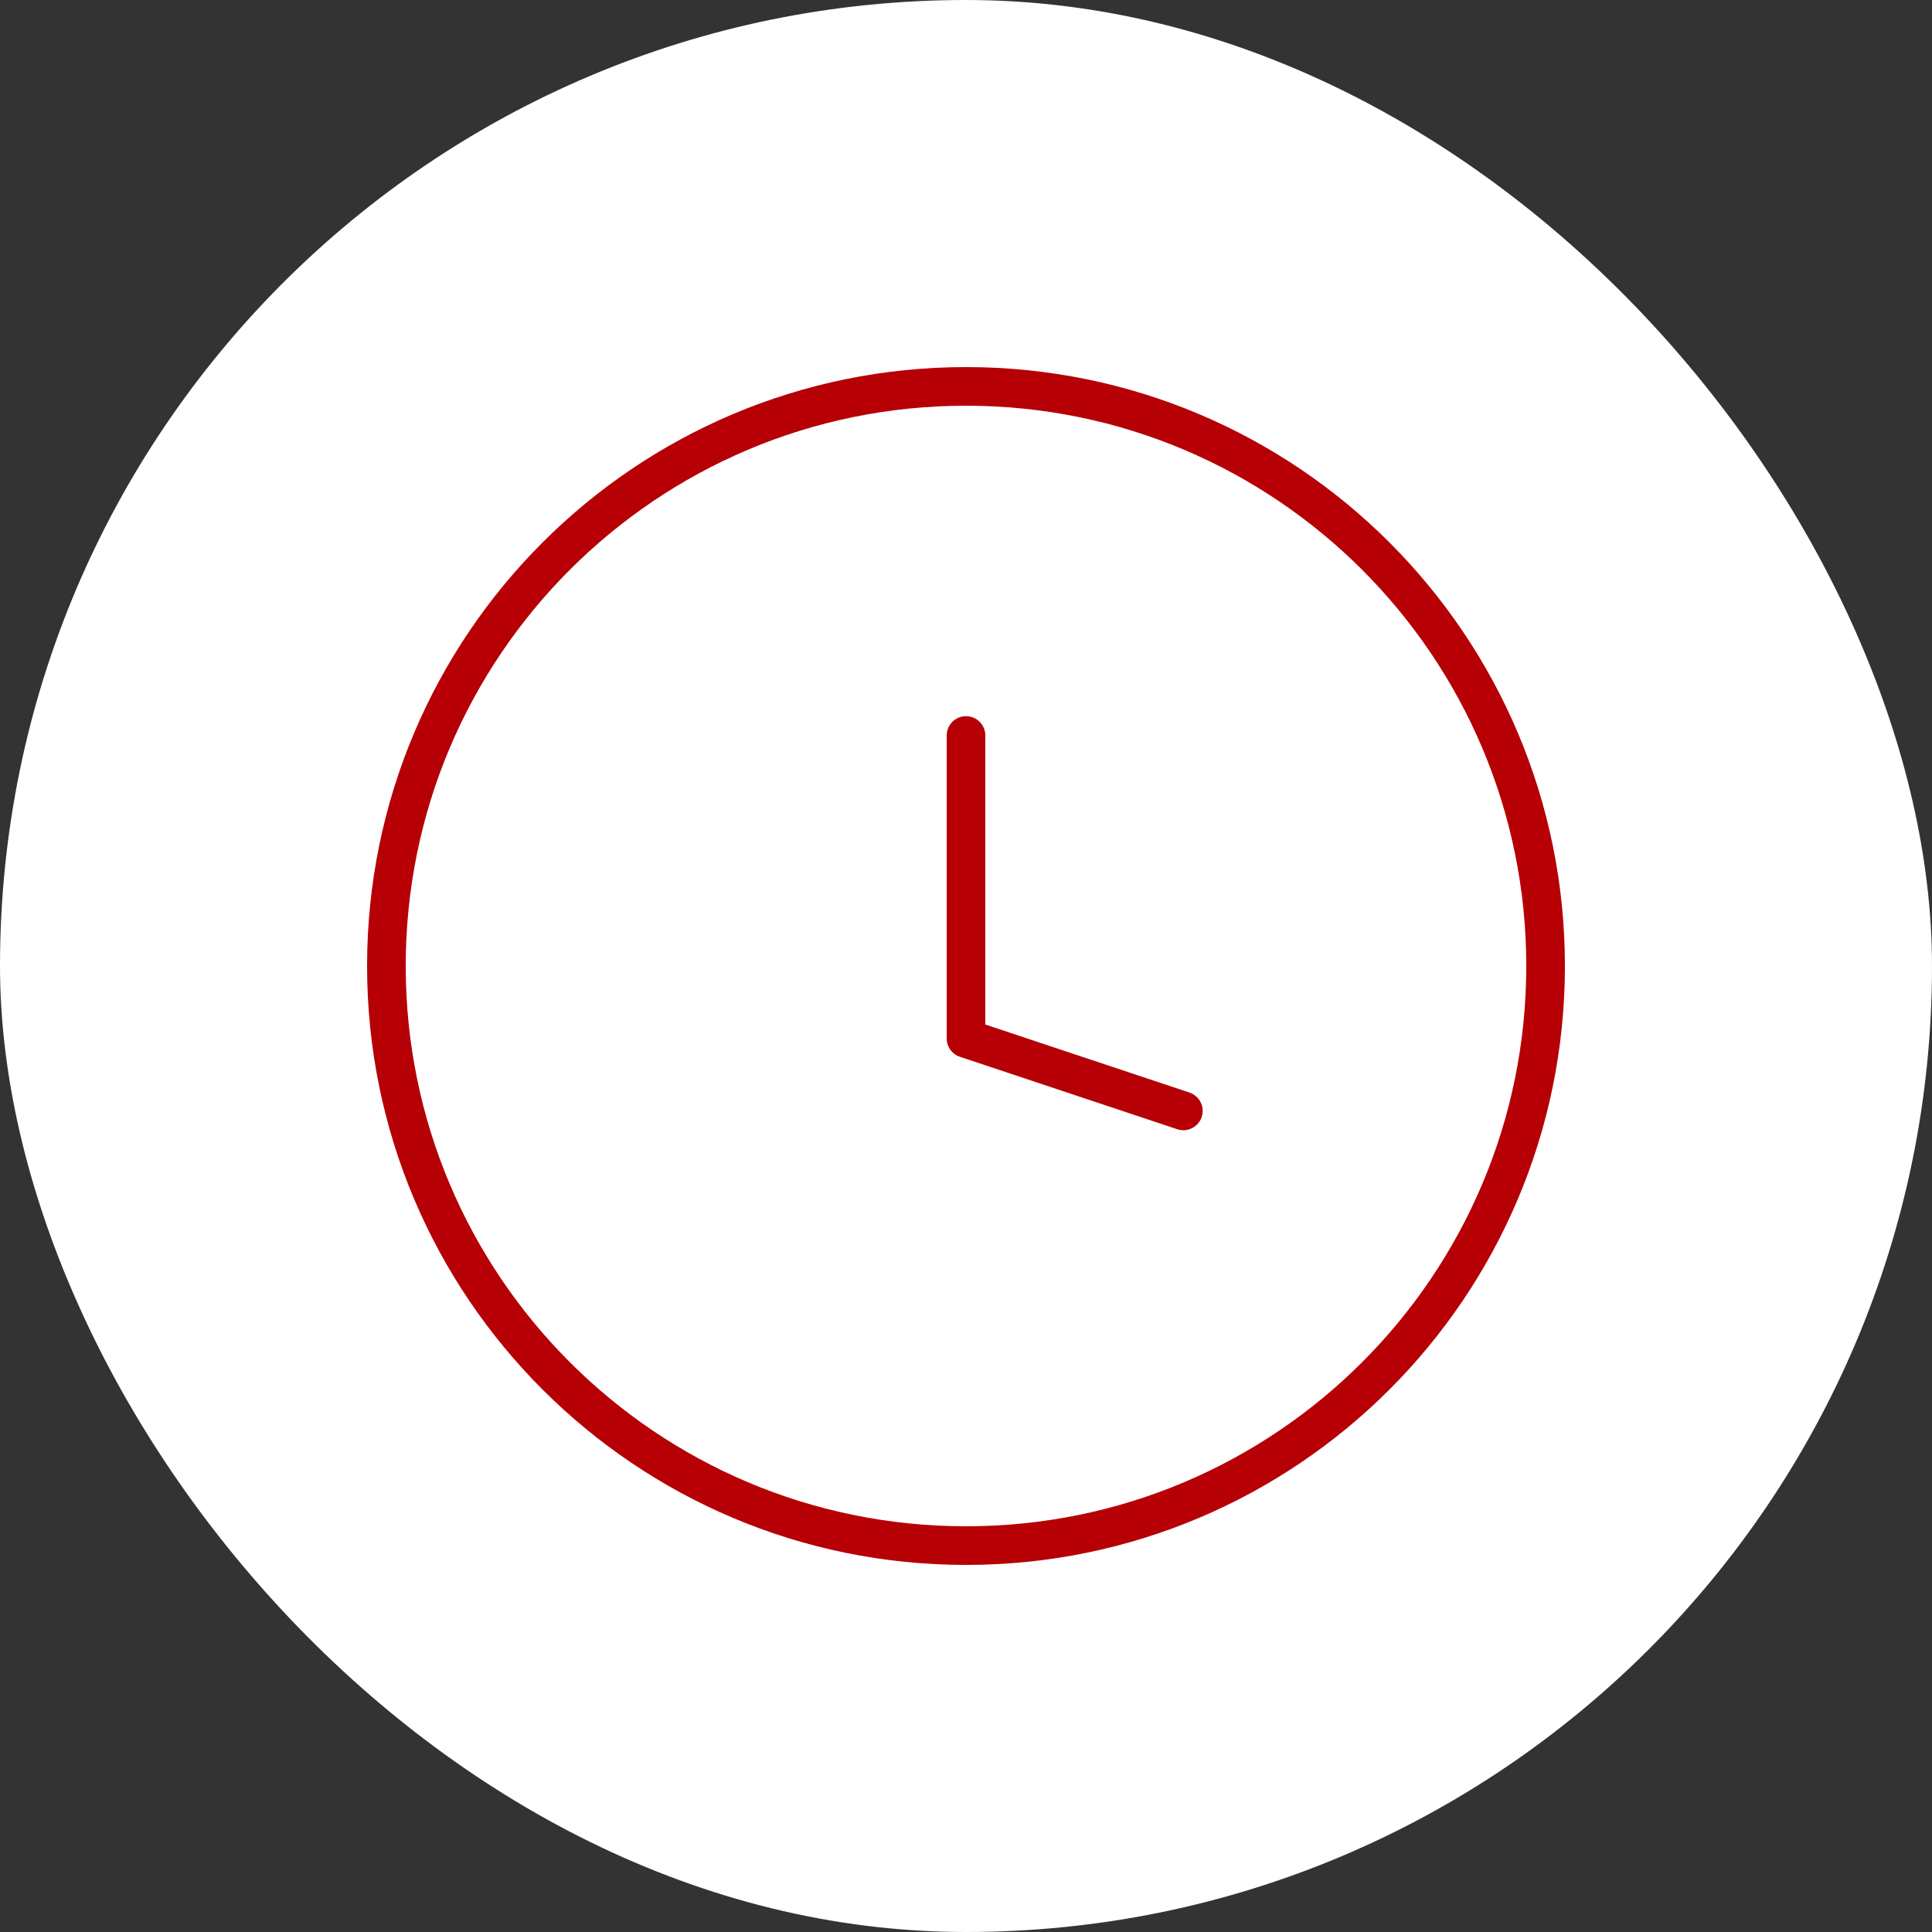
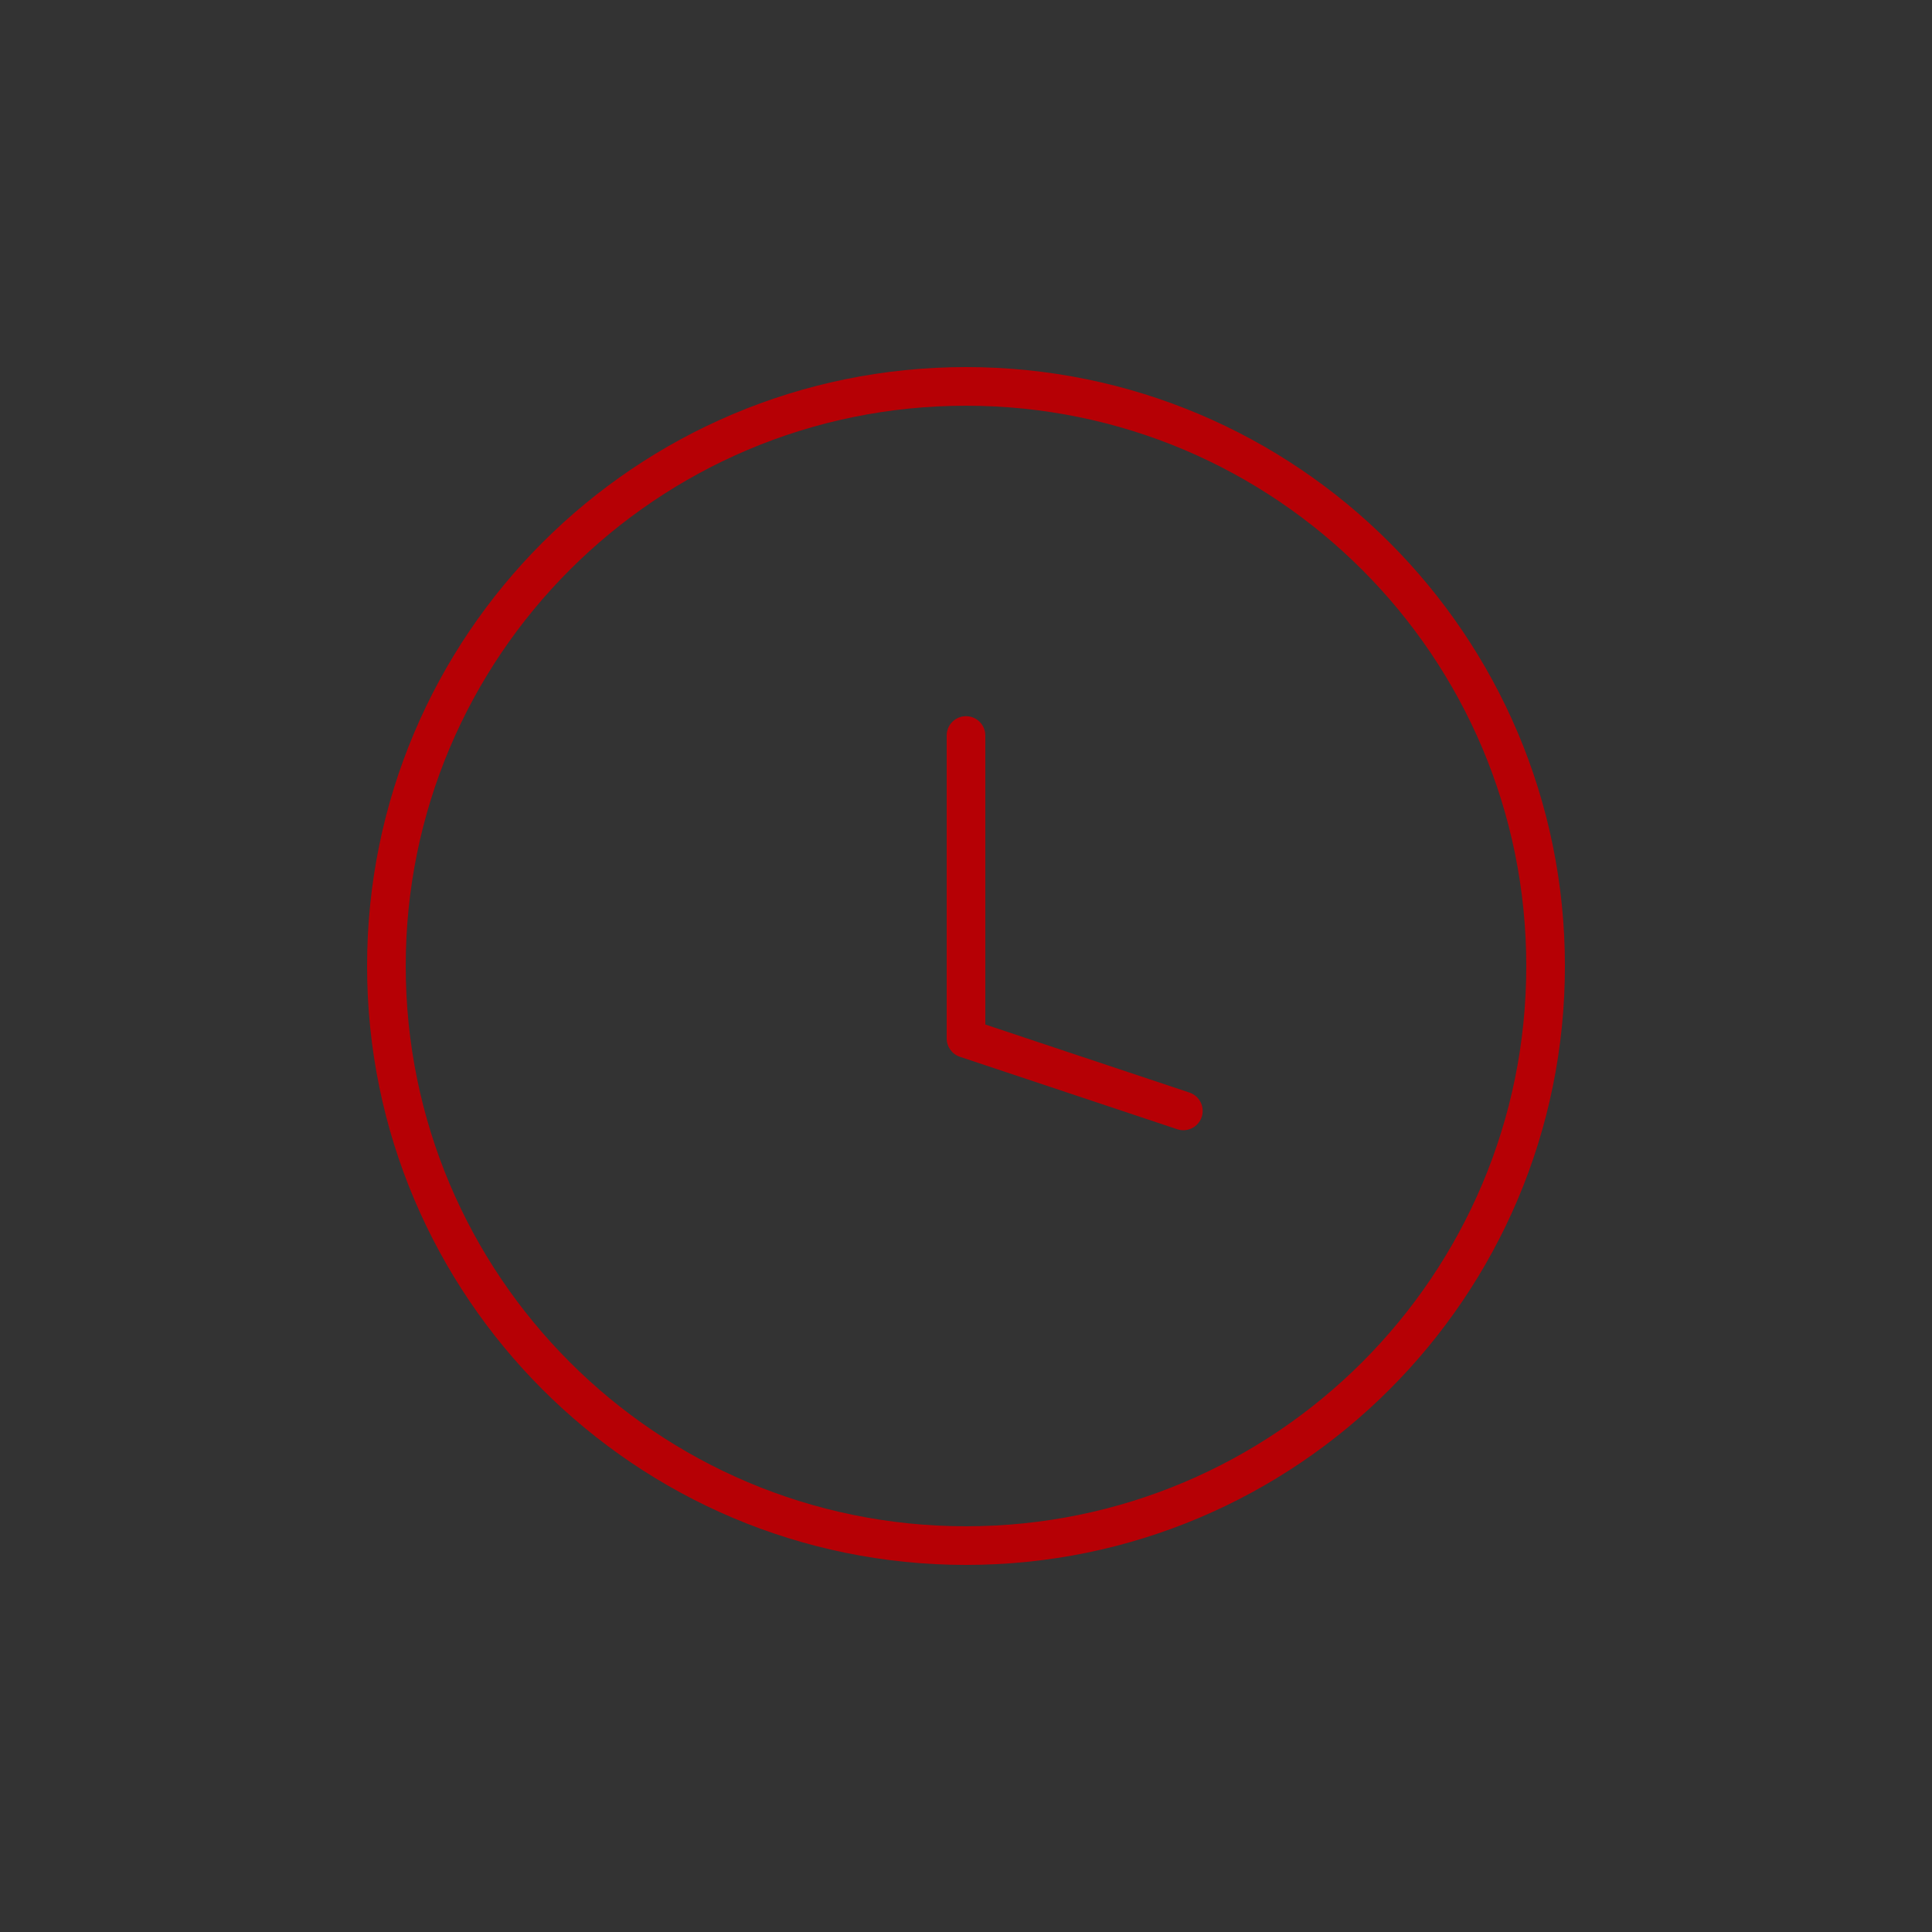
<svg xmlns="http://www.w3.org/2000/svg" width="100" height="100" viewBox="0 0 100 100" fill="none">
  <rect x="0" y="0" width="100" height="100" fill="#333333" stroke="none" />
  <g clip-path="url(#clip0_941_2987)">
-     <rect width="100" height="100" rx="50" fill="white" />
    <path d="M60.934 58.449C61.458 58.623 62.024 58.34 62.199 57.816C62.373 57.292 62.09 56.726 61.566 56.551L61.25 57.5L60.934 58.449ZM50 53.75H49C49 54.18 49.275 54.563 49.684 54.699L50 53.75ZM51 38.07C51 37.517 50.552 37.07 50 37.07C49.448 37.07 49 37.517 49 38.07H50H51ZM61.25 57.5L61.566 56.551L50.316 52.801L50 53.75L49.684 54.699L60.934 58.449L61.25 57.5ZM50 53.75H51V38.07H50H49V53.75H50ZM80 50H79C79 66.016 66.016 79 50 79V80V81C67.121 81 81 67.121 81 50H80ZM50 80V79C33.984 79 21 66.016 21 50H20H19C19 67.121 32.879 81 50 81V80ZM20 50H21C21 33.984 33.984 21 50 21V20V19C32.879 19 19 32.879 19 50H20ZM50 20V21C66.016 21 79 33.984 79 50H80H81C81 32.879 67.121 19 50 19V20Z" fill="#B60005" />
  </g>
  <defs>
    <clipPath id="clip0_941_2987">
      <rect width="100" height="100" rx="50" fill="white" />
    </clipPath>
  </defs>
</svg>